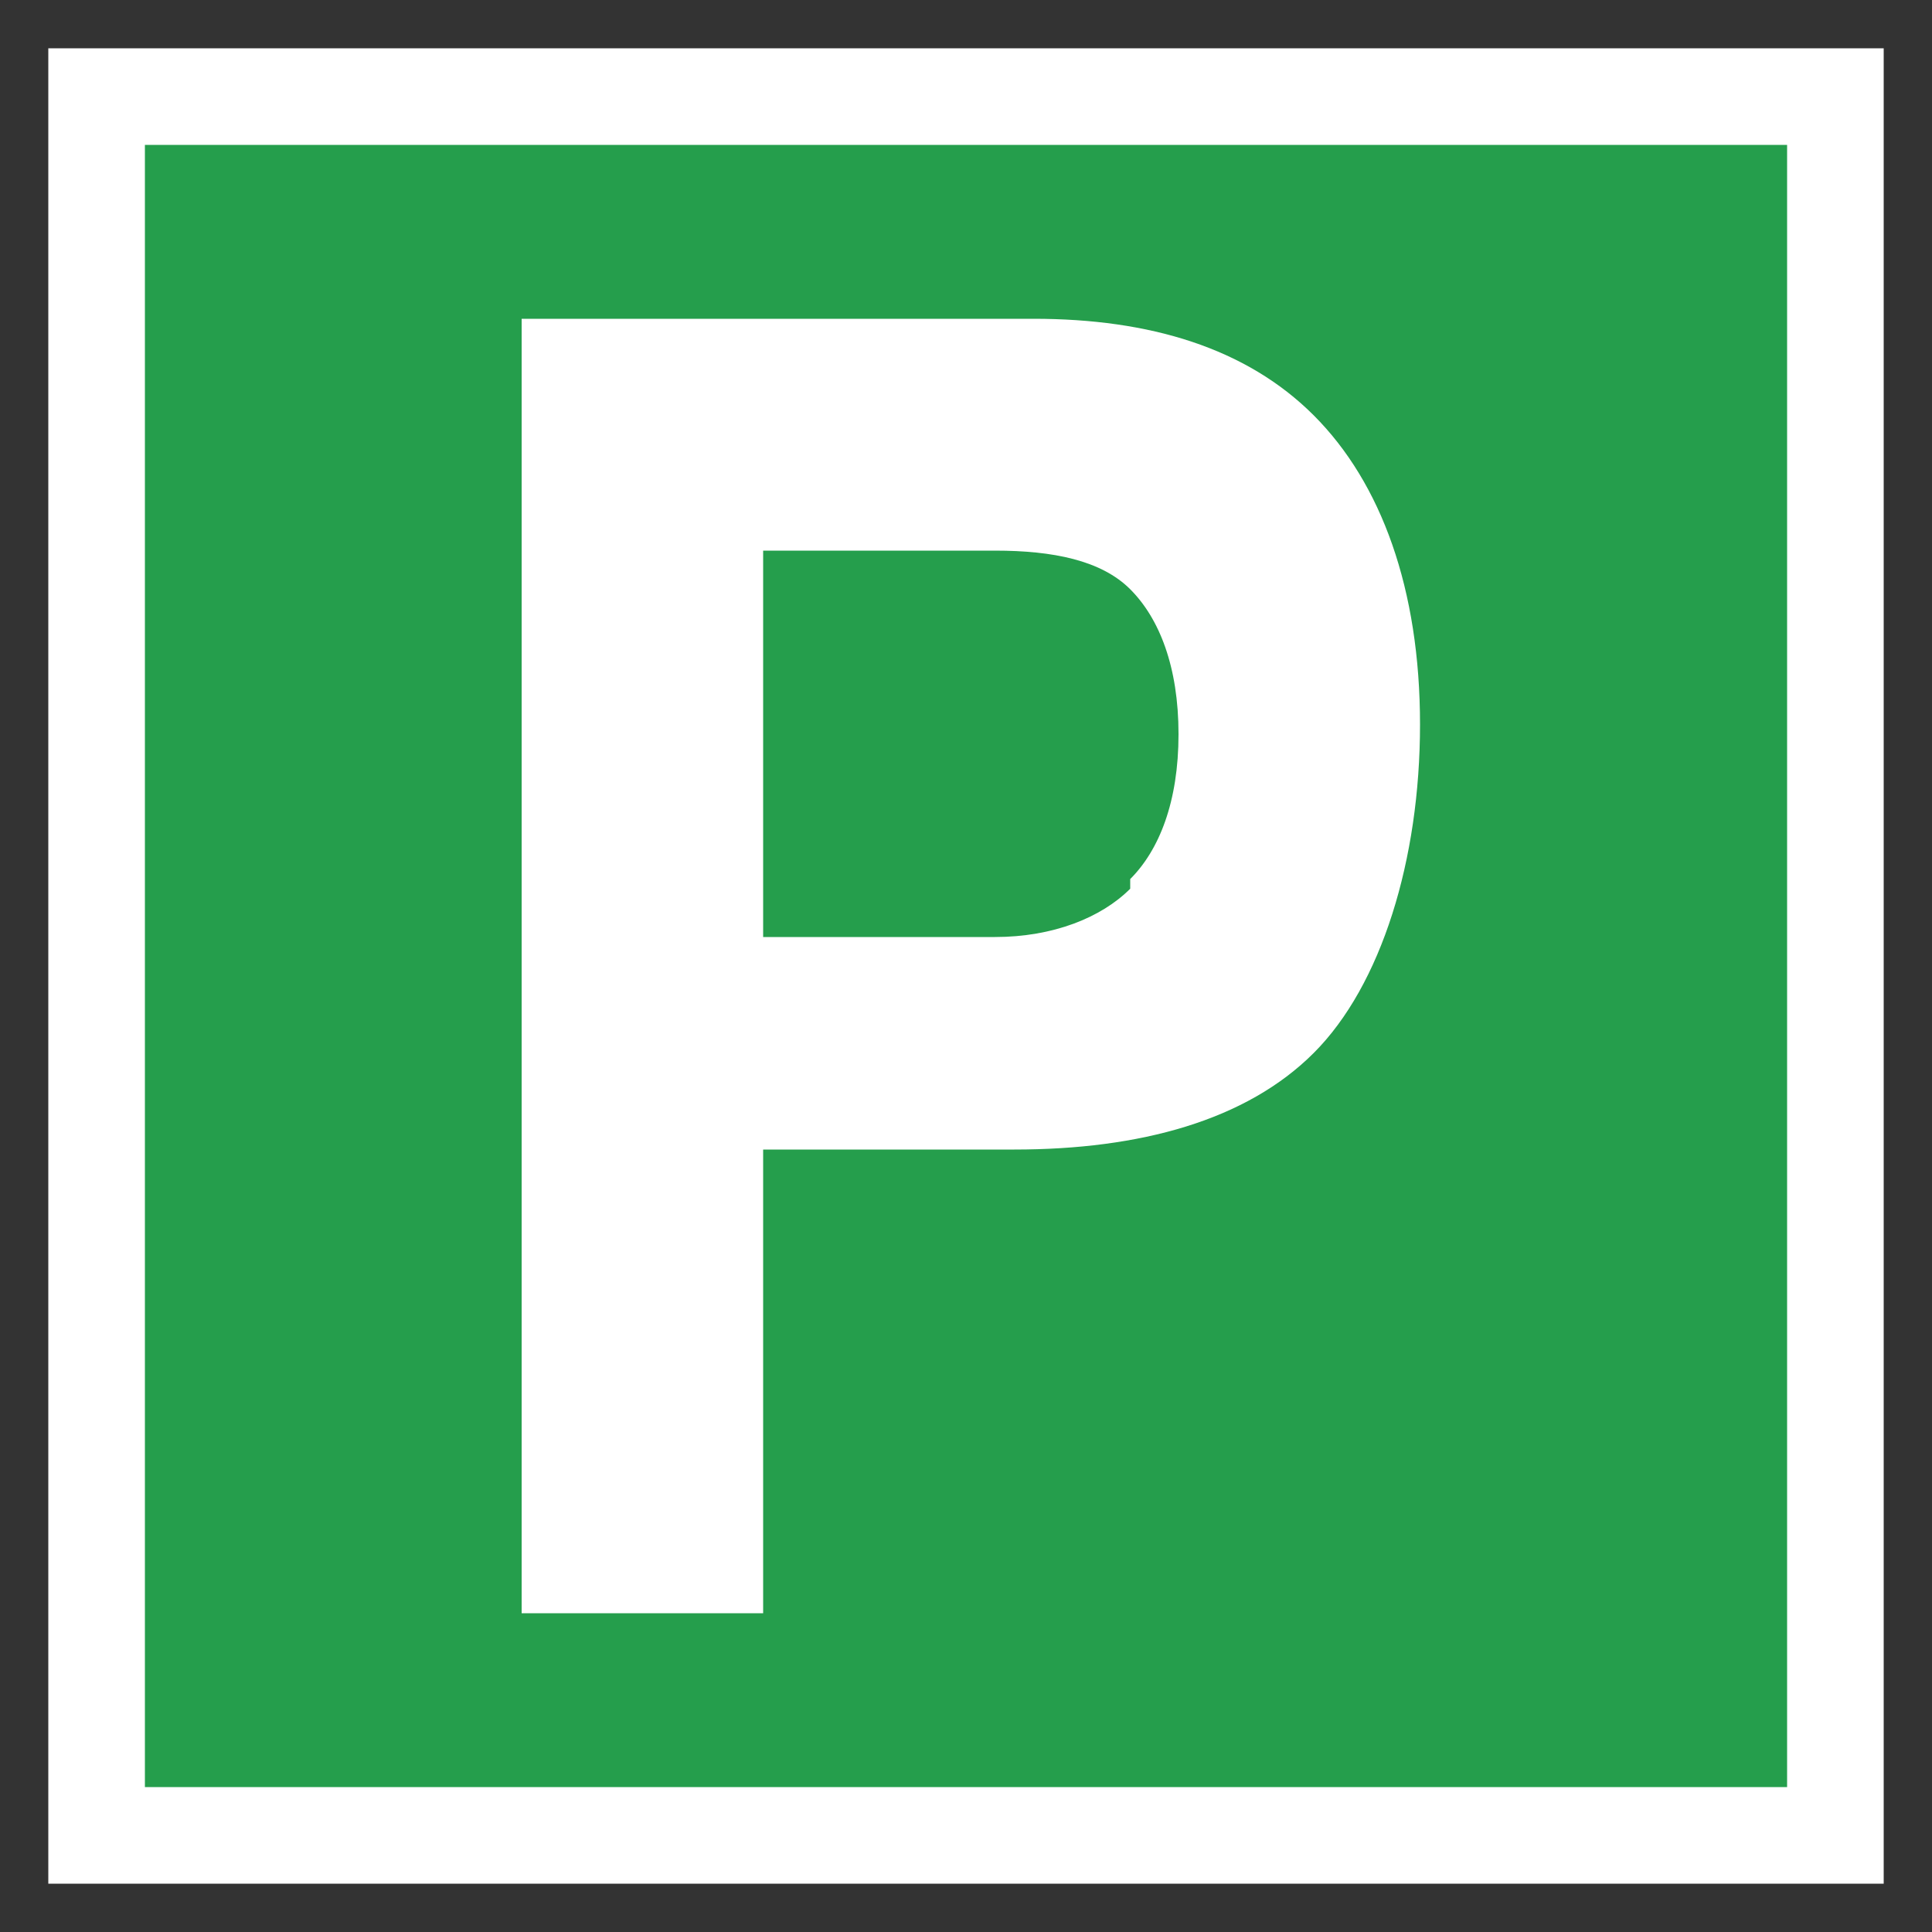
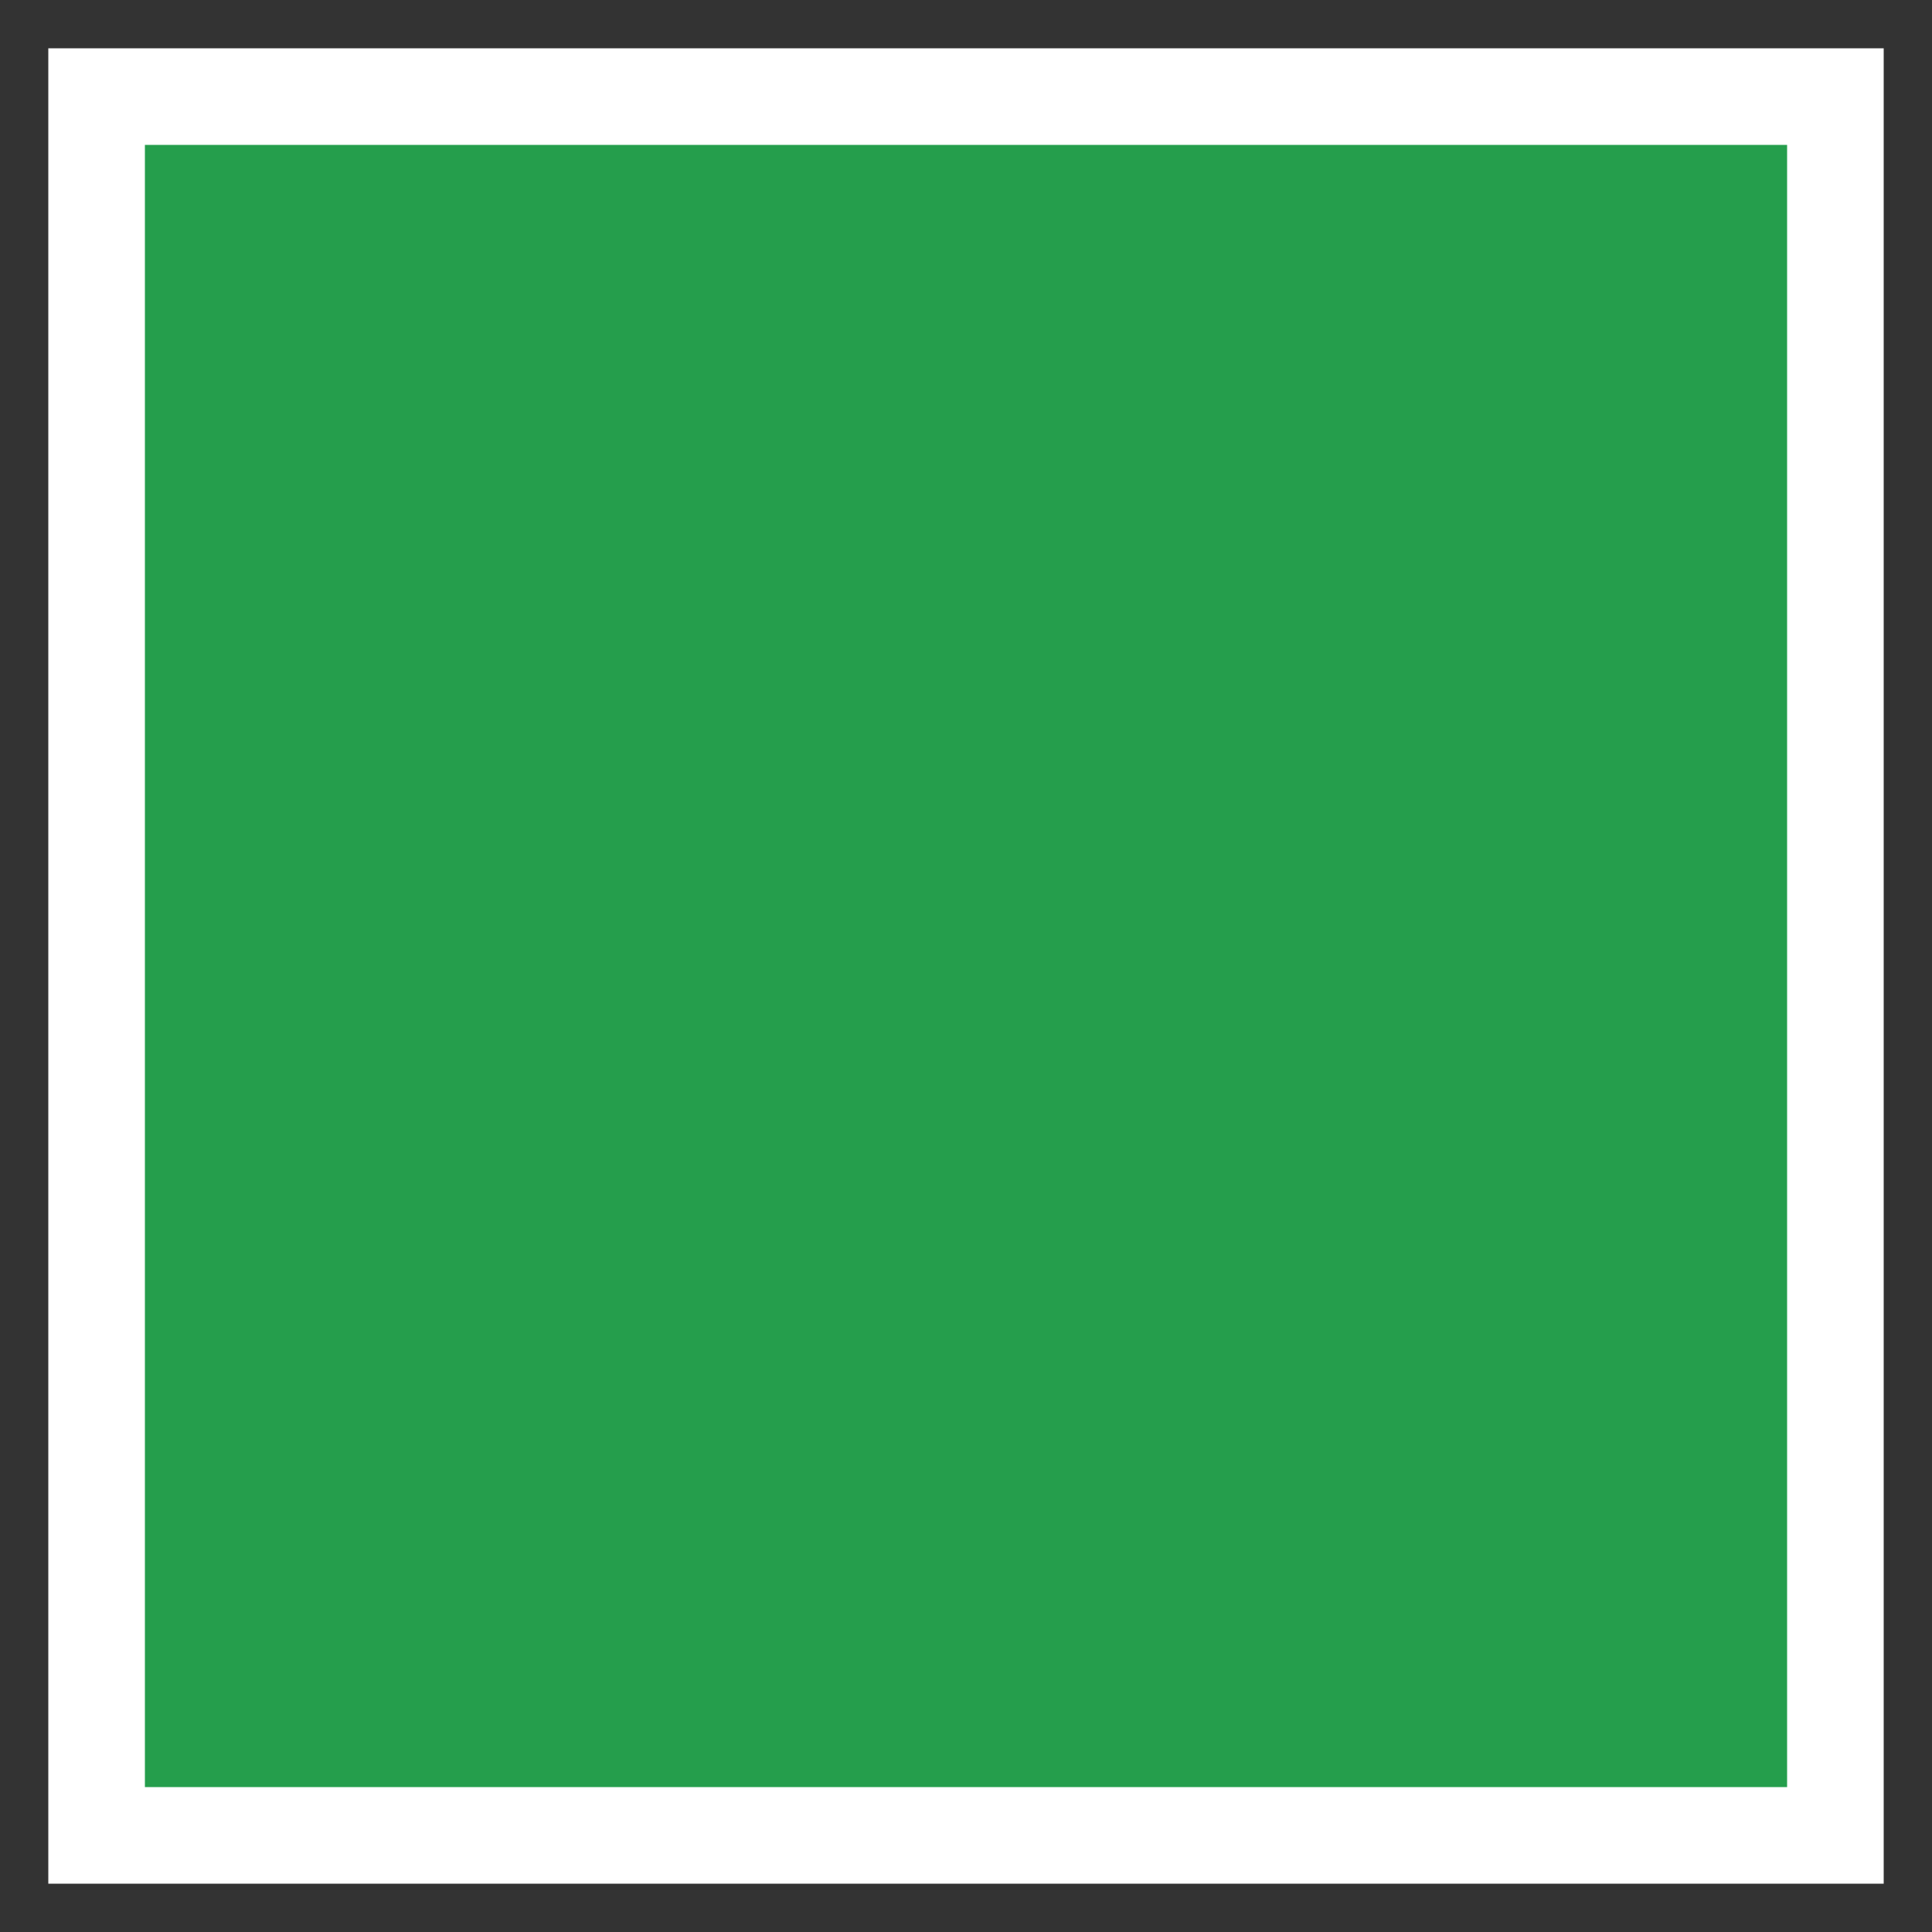
<svg xmlns="http://www.w3.org/2000/svg" width="20" height="20" version="1.1" viewBox="0 0 20 20">
  <rect x="0" y="0" width="20" height="20" fill="#333333" stroke="none" />
  <defs>
    <style> .cls-1 { fill: #ad5c99; } .cls-1, .cls-2, .cls-3 { display: none; } .cls-2 { fill: #2399cb; } .cls-2, .cls-4 { stroke: #fff; stroke-miterlimit: 10; } .cls-5 { fill: #fff; } .cls-3 { fill: #ebb521; } .cls-4 { fill: #259e4c; } </style>
  </defs>
  <g>
    <g id="_レイヤー_1">
-       <rect class="cls-2" x="1" y="1" width="18" height="18" />
      <rect class="cls-4" x="1" y="1" width="18" height="18" />
-       <rect class="cls-1" x="1" y="1" width="18" height="18" />
-       <rect class="cls-3" x="1" y="1" width="18" height="18" />
-       <path class="cls-5" d="M10.5,11.9h-2.6v4.8h-2.5V3.3h5.3c1.2,0,2.2.3,2.9,1s1.1,1.8,1.1,3.2-.4,2.7-1.1,3.4c-.7.7-1.8,1-3.1,1ZM11.7,9.1c.3-.3.5-.8.5-1.5s-.2-1.2-.5-1.5c-.3-.3-.8-.4-1.4-.4h-2.4v4h2.4c.6,0,1.1-.2,1.4-.5Z" />
    </g>
  </g>
</svg>